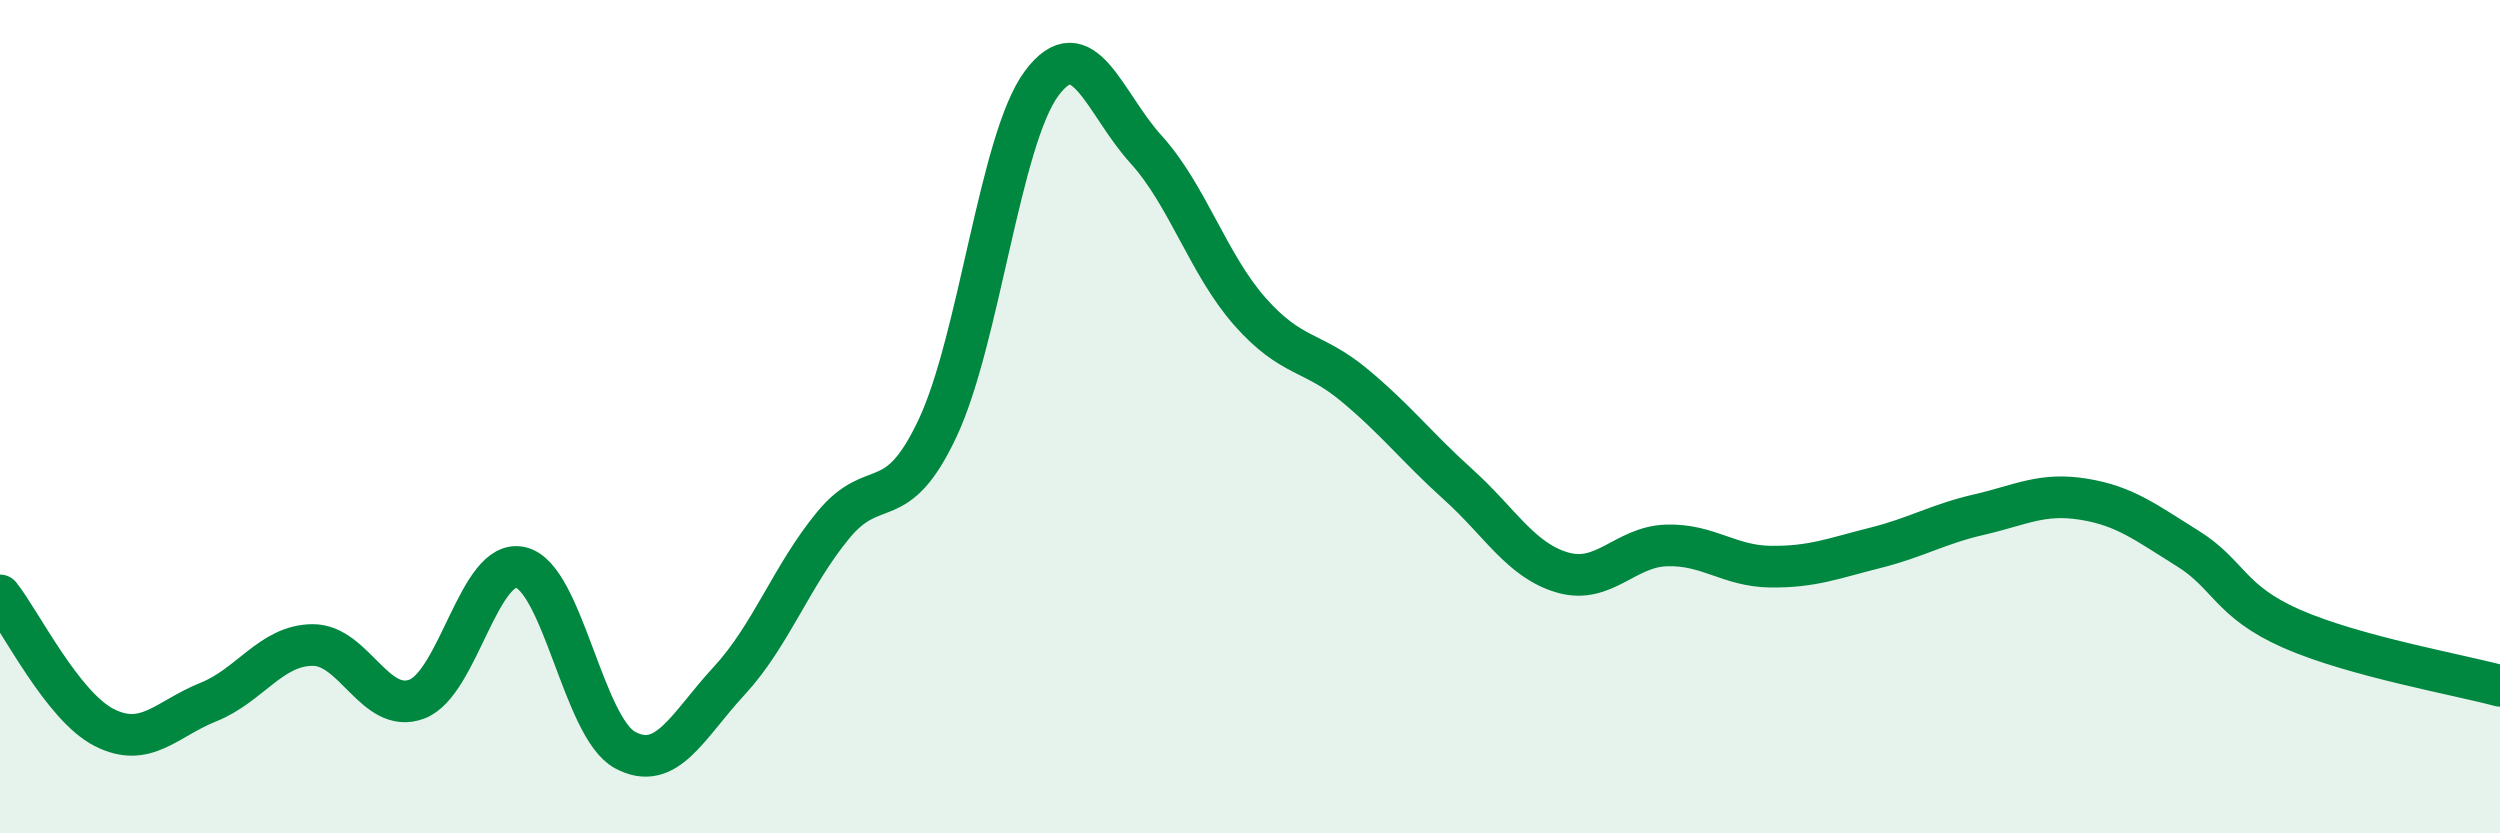
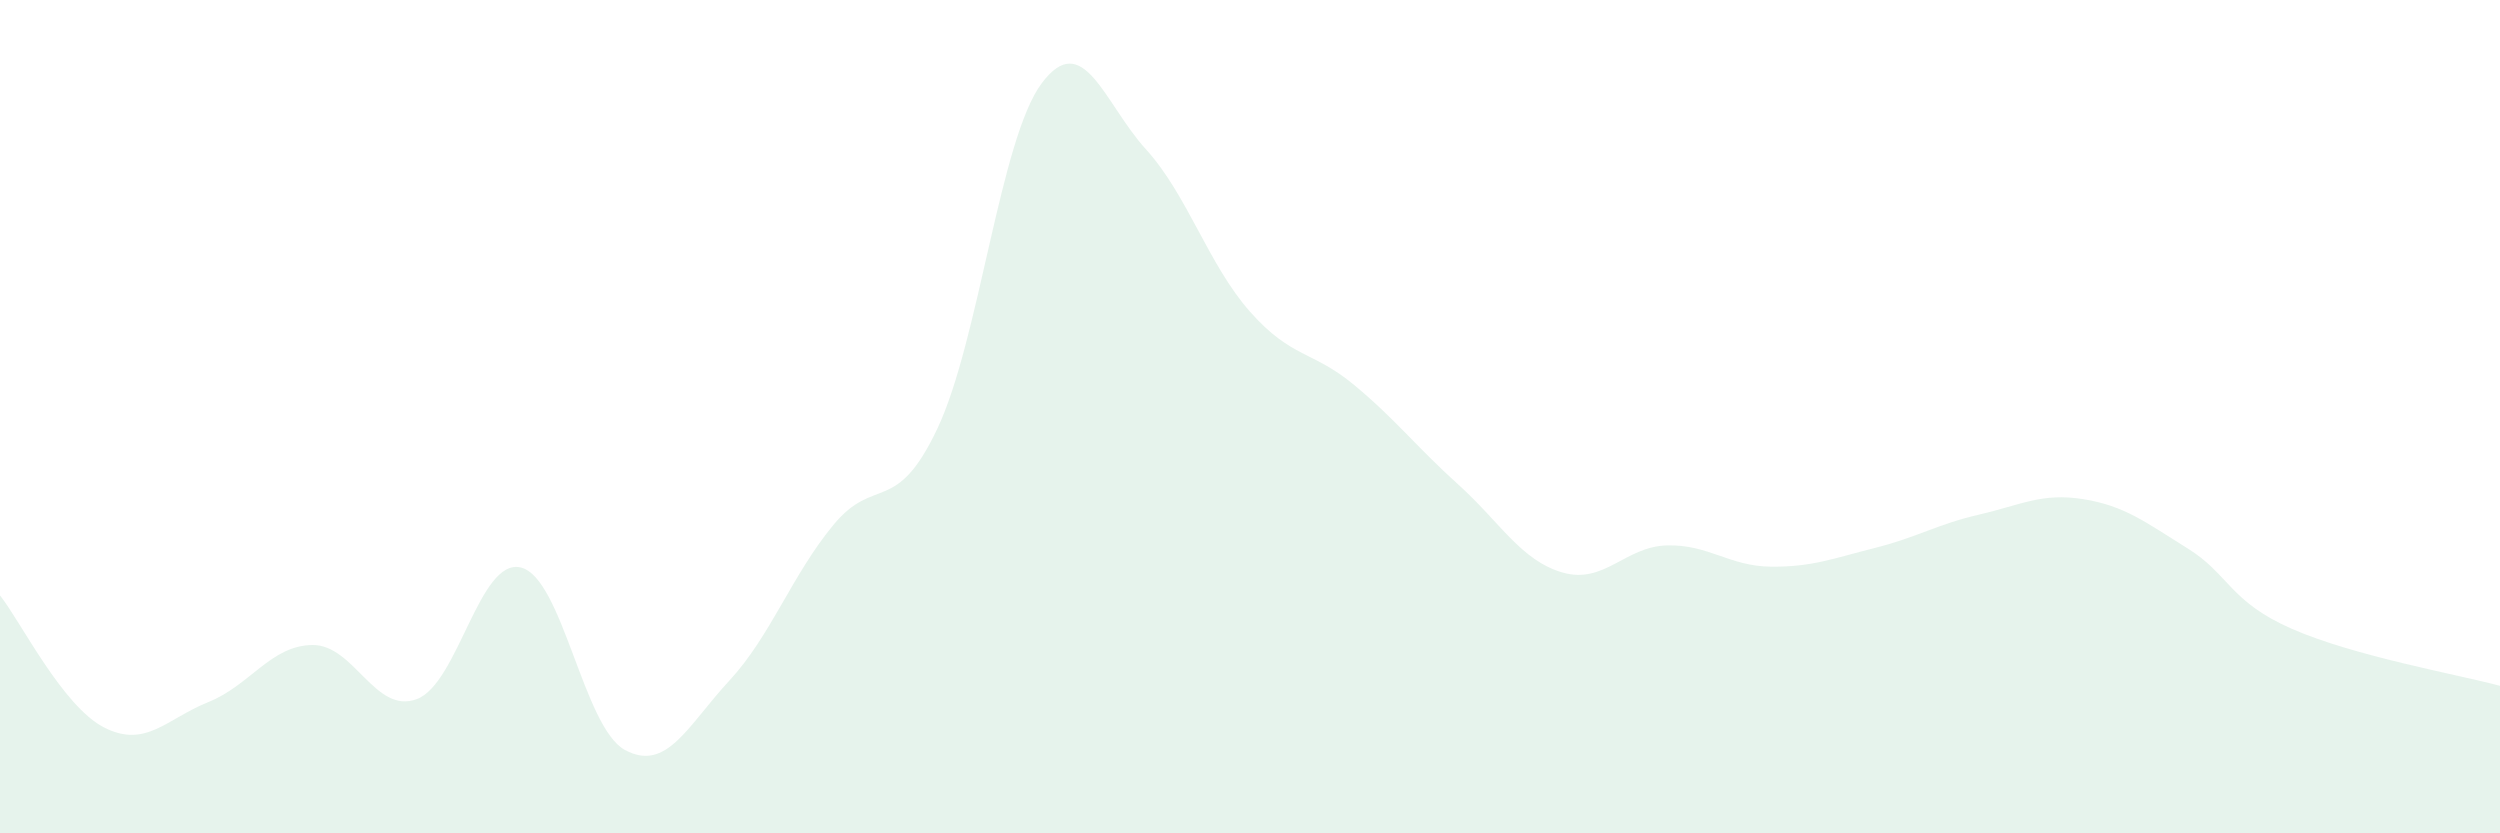
<svg xmlns="http://www.w3.org/2000/svg" width="60" height="20" viewBox="0 0 60 20">
  <path d="M 0,14.29 C 0.5,14.92 1.5,16.95 2.5,17.46 C 3.5,17.97 4,17.25 5,16.85 C 6,16.45 6.5,15.49 7.5,15.48 C 8.5,15.47 9,17.15 10,16.78 C 11,16.41 11.5,13.38 12.5,13.62 C 13.5,13.86 14,17.46 15,18 C 16,18.54 16.5,17.42 17.5,16.34 C 18.5,15.26 19,13.81 20,12.6 C 21,11.39 21.5,12.4 22.5,10.28 C 23.5,8.16 24,3.34 25,2 C 26,0.66 26.5,2.48 27.5,3.58 C 28.5,4.68 29,6.35 30,7.48 C 31,8.61 31.5,8.41 32.5,9.24 C 33.5,10.07 34,10.73 35,11.63 C 36,12.53 36.5,13.45 37.5,13.74 C 38.5,14.03 39,13.12 40,13.09 C 41,13.06 41.5,13.59 42.5,13.6 C 43.5,13.61 44,13.4 45,13.15 C 46,12.9 46.5,12.58 47.5,12.35 C 48.5,12.12 49,11.82 50,11.98 C 51,12.14 51.5,12.54 52.5,13.16 C 53.5,13.78 53.5,14.43 55,15.09 C 56.5,15.75 59,16.19 60,16.46L60 20L0 20Z" fill="#008740" opacity="0.1" stroke-linecap="round" stroke-linejoin="round" />
-   <path d="M 0,14.29 C 0.5,14.92 1.5,16.95 2.5,17.46 C 3.5,17.97 4,17.25 5,16.85 C 6,16.45 6.5,15.49 7.5,15.48 C 8.5,15.47 9,17.15 10,16.78 C 11,16.41 11.5,13.38 12.5,13.62 C 13.5,13.86 14,17.46 15,18 C 16,18.54 16.5,17.42 17.5,16.34 C 18.5,15.26 19,13.81 20,12.6 C 21,11.39 21.5,12.4 22.5,10.28 C 23.5,8.16 24,3.34 25,2 C 26,0.66 26.5,2.48 27.5,3.58 C 28.5,4.68 29,6.35 30,7.48 C 31,8.61 31.5,8.41 32.5,9.24 C 33.5,10.07 34,10.73 35,11.63 C 36,12.53 36.5,13.45 37.5,13.74 C 38.5,14.03 39,13.12 40,13.09 C 41,13.06 41.5,13.59 42.5,13.6 C 43.5,13.61 44,13.4 45,13.15 C 46,12.9 46.5,12.58 47.5,12.35 C 48.5,12.12 49,11.82 50,11.98 C 51,12.14 51.5,12.54 52.5,13.16 C 53.5,13.78 53.5,14.43 55,15.09 C 56.5,15.75 59,16.19 60,16.46" stroke="#008740" stroke-width="1" fill="none" stroke-linecap="round" stroke-linejoin="round" />
</svg>